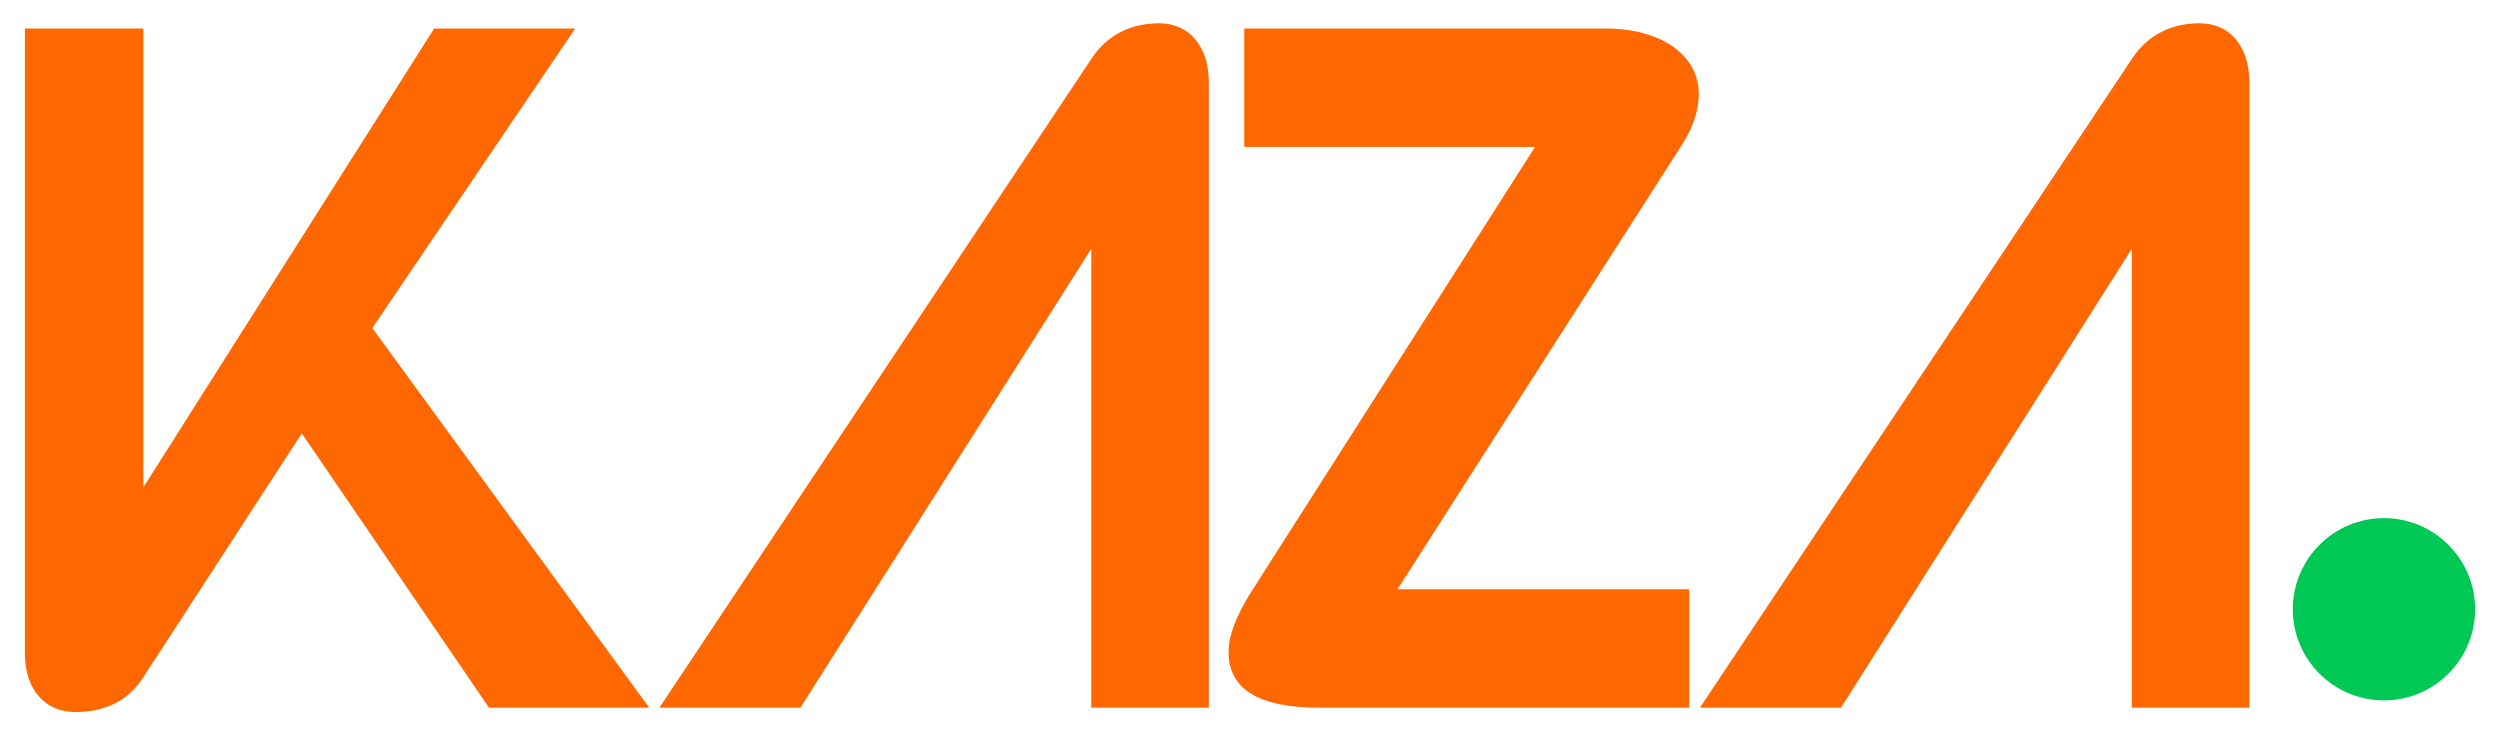
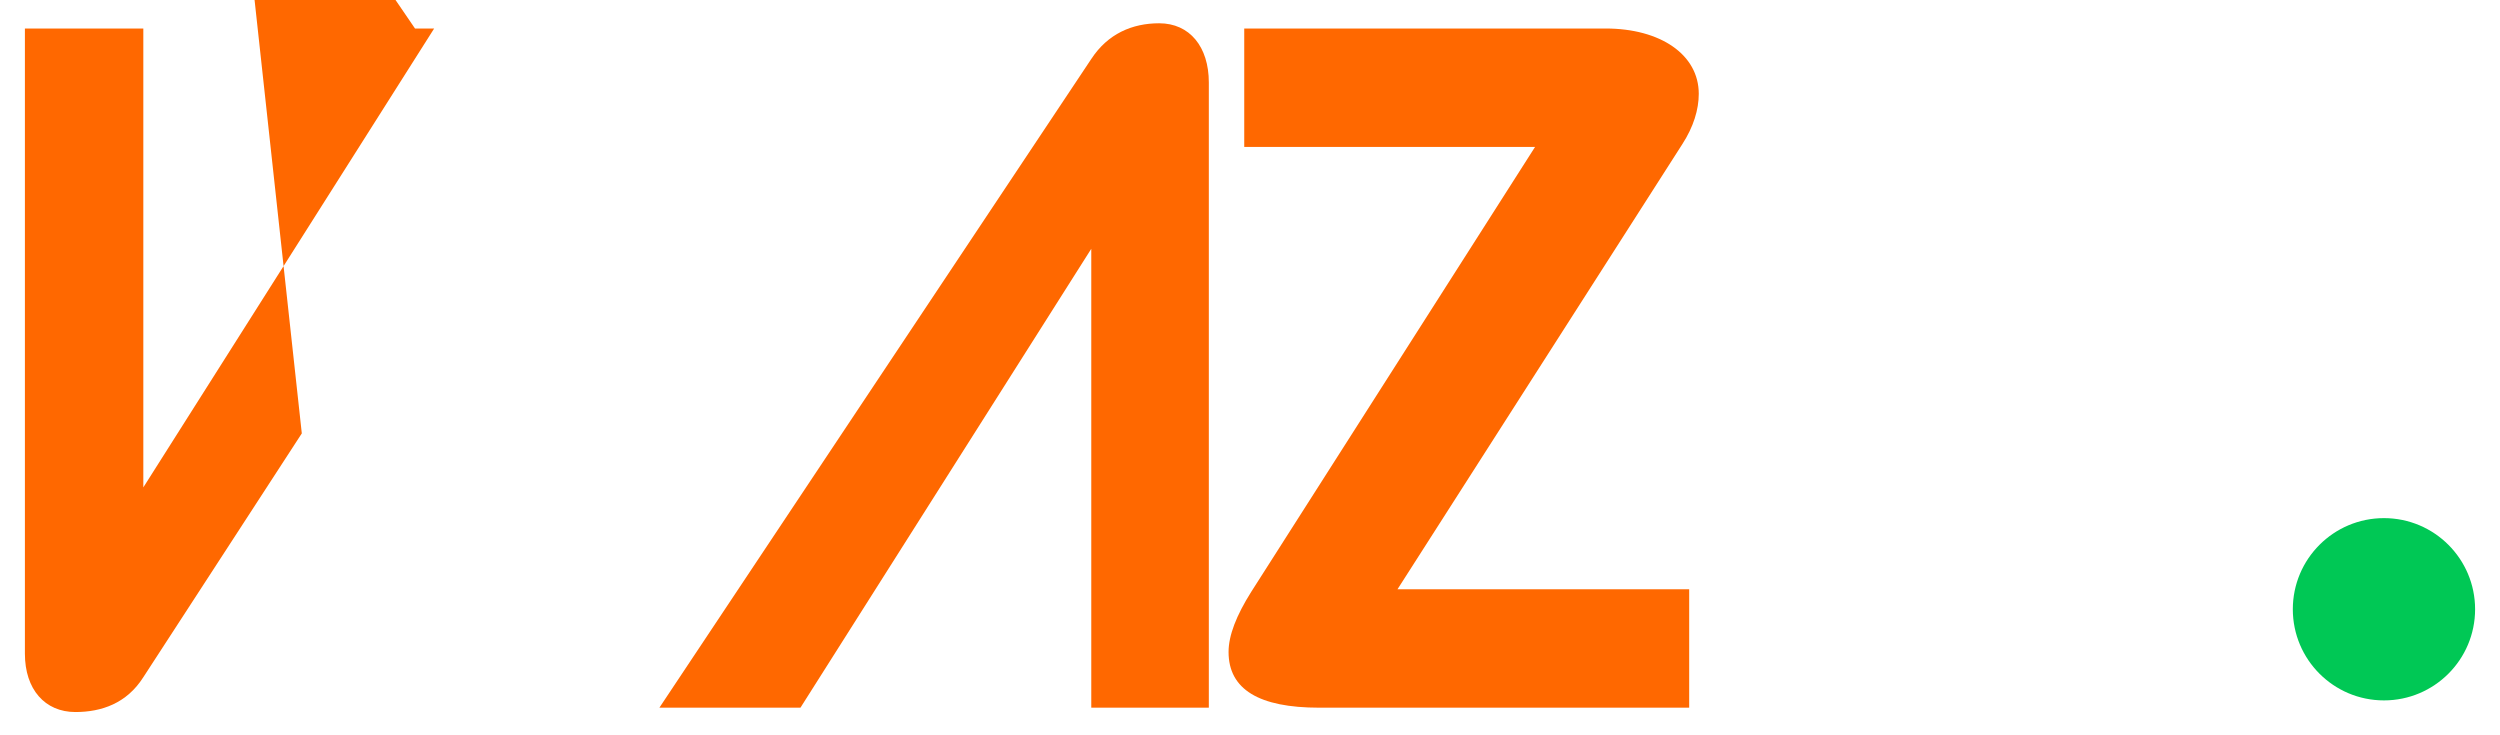
<svg xmlns="http://www.w3.org/2000/svg" id="Layer_1" version="1.1" viewBox="0 0 861.33 253.33">
  <defs>
    <style>
      .st0 {
        fill: #00c855;
      }

      .st1 {
        fill: #ff6800;
      }
    </style>
  </defs>
  <g>
-     <path class="st1" d="M103.98,149.32l-54.6,84c-5.7,9-14.4,12-23.4,12-10.5,0-17.4-7.8-17.4-20.1V9.82h40.8v158.1L149.58,9.82h48.6l-69.9,103.2,95.4,130.8h-55.2l-64.5-94.5Z" />
+     <path class="st1" d="M103.98,149.32l-54.6,84c-5.7,9-14.4,12-23.4,12-10.5,0-17.4-7.8-17.4-20.1V9.82h40.8v158.1L149.58,9.82h48.6h-55.2l-64.5-94.5Z" />
    <path class="st1" d="M375.98,20.32c5.7-8.7,14.1-12.3,23.4-12.3,10.5,0,17.1,8.1,17.1,20.4v215.4h-40.5V85.72l-100.2,158.1h-48.6L375.98,20.32Z" />
    <path class="st1" d="M454.48,243.82c-20.7,0-31.2-6.3-31.2-19.2,0-5.7,2.7-12.6,7.8-20.7l97.8-153.3h-100.2V9.82h124.5c18.9,0,32.1,9,32.1,22.5,0,5.4-1.8,11.4-5.7,17.4l-98.1,153.3h100.5v40.8h-127.5Z" />
-     <path class="st1" d="M734.48,20.32c5.7-8.7,14.1-12.3,23.4-12.3,10.5,0,17.1,8.1,17.1,20.4v215.4h-40.5V85.72l-100.2,158.1h-48.6L734.48,20.32Z" />
  </g>
  <circle class="st0" cx="821.35" cy="209.91" r="31.4" />
</svg>